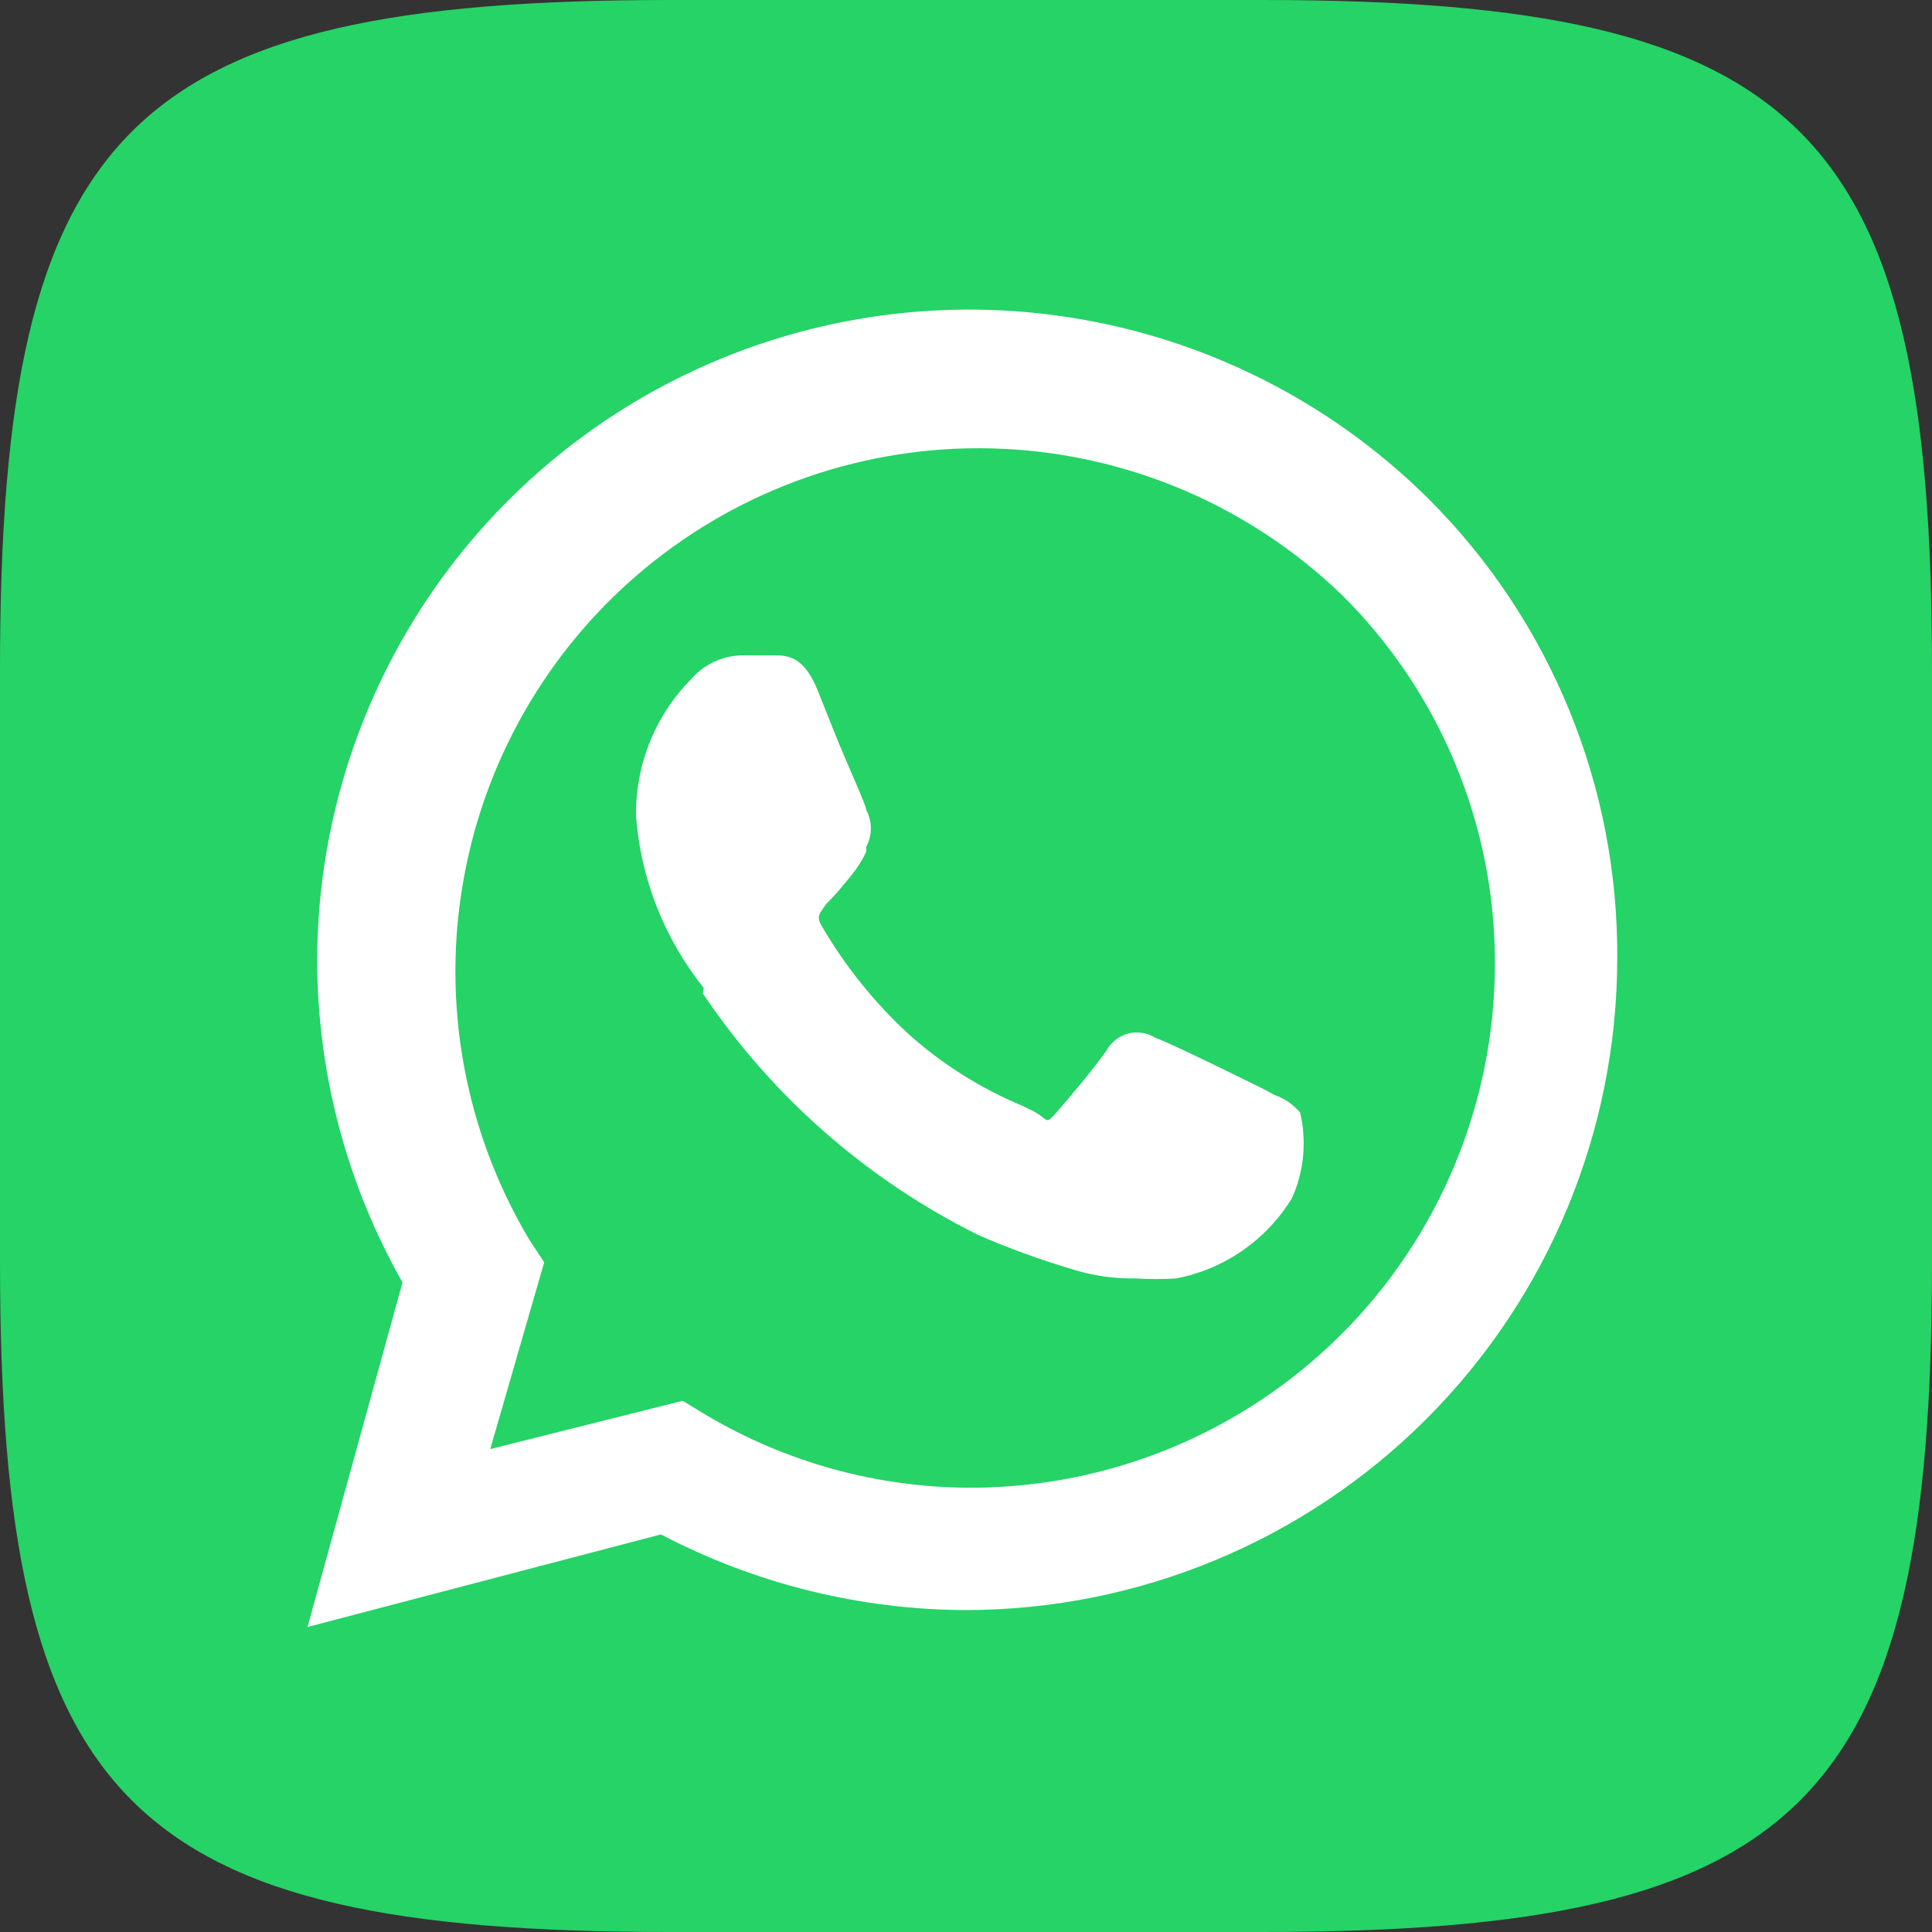
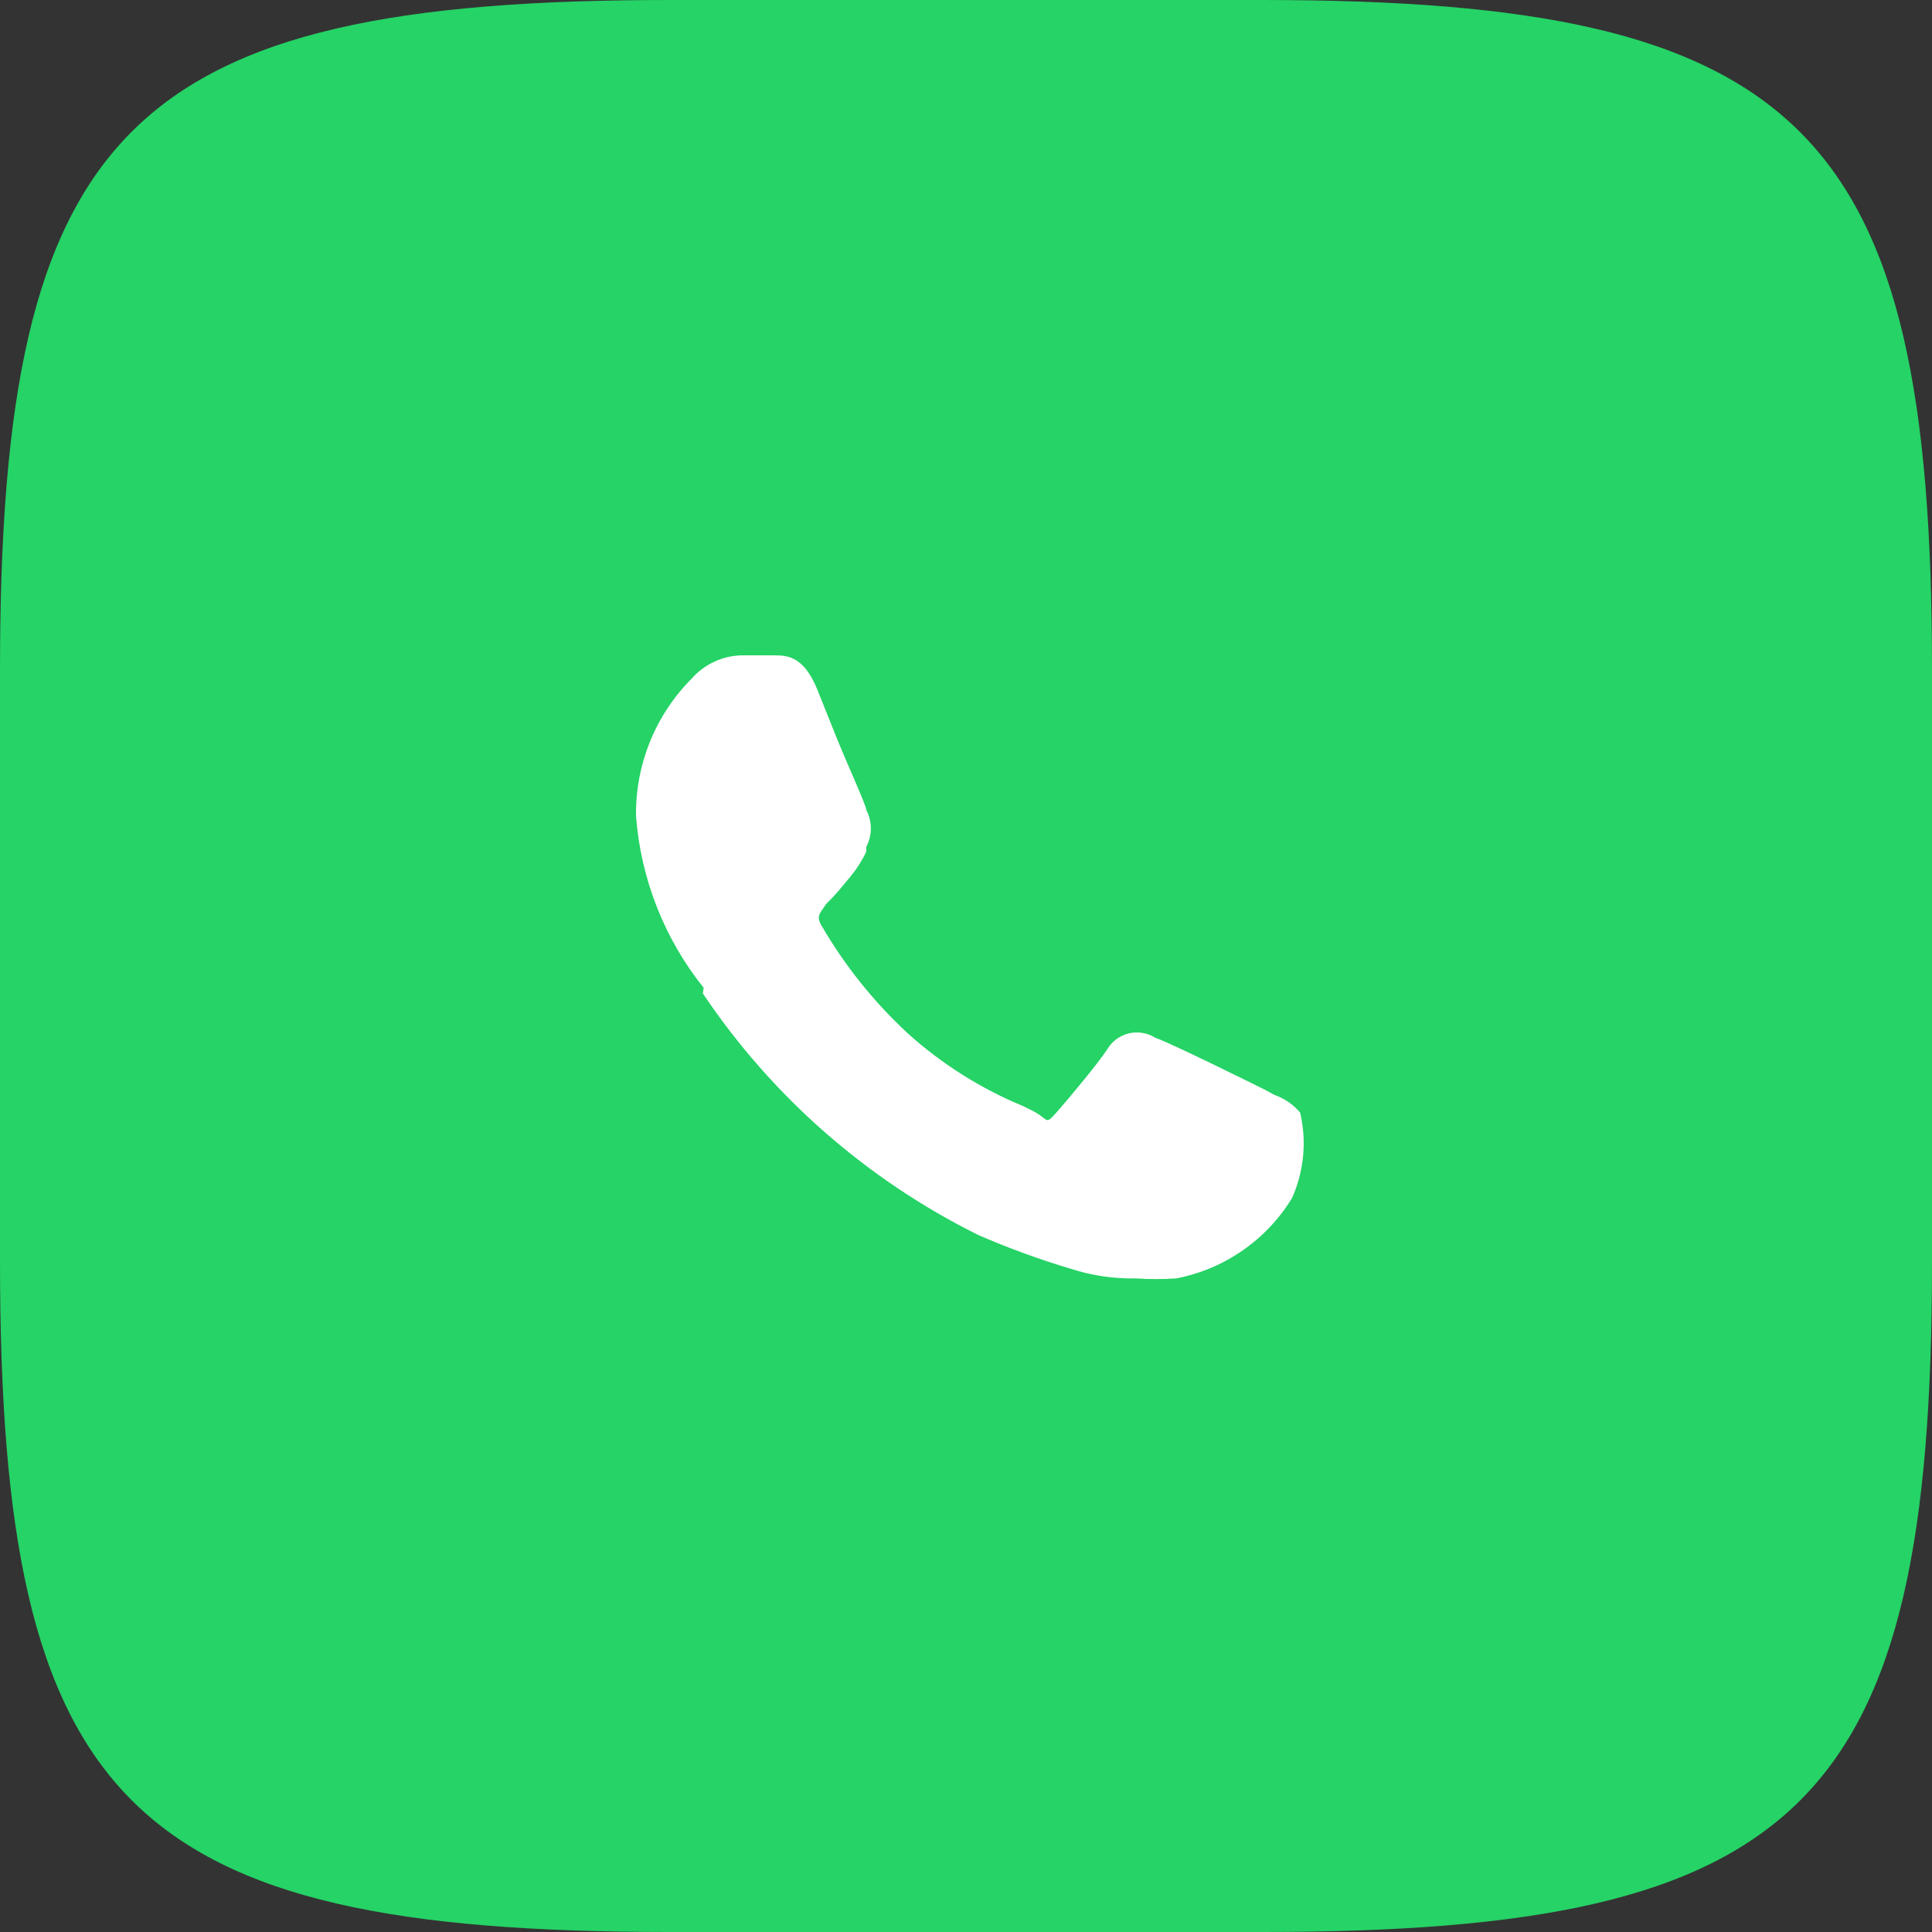
<svg xmlns="http://www.w3.org/2000/svg" width="24" height="24" viewBox="0 0 24 24" fill="none">
  <rect x="0" y="0" width="24" height="24" fill="#333333" stroke="none" />
  <path d="M15.68 0H8.32C1.59 0 0 1.59 0 8.32V15.68C0 22.41 1.59 24 8.32 24H15.68C22.41 24 24 22.41 24 15.68V8.32C24 1.61 22.41 0 15.68 0Z" fill="#25D366" />
-   <path d="M17.76 6.211C16.628 5.081 15.186 4.312 13.616 4.001C12.047 3.689 10.421 3.85 8.943 4.461C7.464 5.073 6.2 6.109 5.31 7.438C4.42 8.768 3.943 10.331 3.94 11.931C3.943 13.333 4.308 14.711 5 15.931L3.82 20.211L8.21 19.061C9.38 19.674 10.68 19.997 12 20.001C14.147 19.998 16.204 19.143 17.721 17.625C19.238 16.106 20.09 14.047 20.09 11.901C20.096 10.845 19.894 9.799 19.494 8.823C19.094 7.846 18.505 6.958 17.76 6.211ZM6.76 15.681L6.57 15.391C5.766 14.038 5.479 12.439 5.765 10.89C6.05 9.342 6.887 7.95 8.121 6.973C9.355 5.996 10.902 5.499 12.474 5.576C14.046 5.653 15.537 6.298 16.67 7.391C17.276 7.991 17.755 8.707 18.081 9.495C18.408 10.283 18.574 11.128 18.57 11.981C18.568 13.704 17.882 15.355 16.664 16.574C15.445 17.792 13.793 18.478 12.07 18.481C10.905 18.482 9.761 18.168 8.76 17.571L8.48 17.401L6.09 18.001L6.76 15.681Z" fill="white" />
  <path d="M8.731 12.341C9.59 13.621 10.769 14.655 12.151 15.341C12.525 15.504 12.909 15.644 13.301 15.761C13.562 15.846 13.836 15.886 14.111 15.881C14.277 15.892 14.444 15.892 14.611 15.881C14.907 15.824 15.189 15.706 15.437 15.533C15.685 15.361 15.894 15.139 16.051 14.881C16.199 14.548 16.234 14.175 16.151 13.821C16.065 13.72 15.955 13.645 15.831 13.601L15.721 13.541C15.581 13.471 14.551 12.961 14.351 12.891C14.302 12.86 14.247 12.84 14.19 12.831C14.133 12.822 14.075 12.824 14.019 12.838C13.963 12.852 13.91 12.877 13.864 12.912C13.818 12.947 13.78 12.991 13.751 13.041C13.631 13.221 13.281 13.641 13.131 13.811C12.981 13.981 13.031 13.911 12.851 13.811L12.711 13.741C12.186 13.524 11.703 13.22 11.281 12.841C10.855 12.447 10.491 11.992 10.201 11.491C10.131 11.371 10.201 11.331 10.261 11.231C10.335 11.159 10.406 11.082 10.471 11.001L10.571 10.881C10.646 10.789 10.71 10.688 10.761 10.581V10.521C10.798 10.45 10.818 10.371 10.818 10.291C10.818 10.21 10.798 10.131 10.761 10.061C10.761 10.001 10.521 9.491 10.351 9.061L10.151 8.561C9.991 8.171 9.801 8.141 9.631 8.141H9.211C9.093 8.144 8.977 8.171 8.871 8.221C8.764 8.271 8.669 8.342 8.591 8.431C8.368 8.655 8.192 8.922 8.073 9.216C7.955 9.51 7.896 9.824 7.901 10.141C7.961 10.919 8.253 11.661 8.741 12.271L8.731 12.341Z" fill="white" />
</svg>